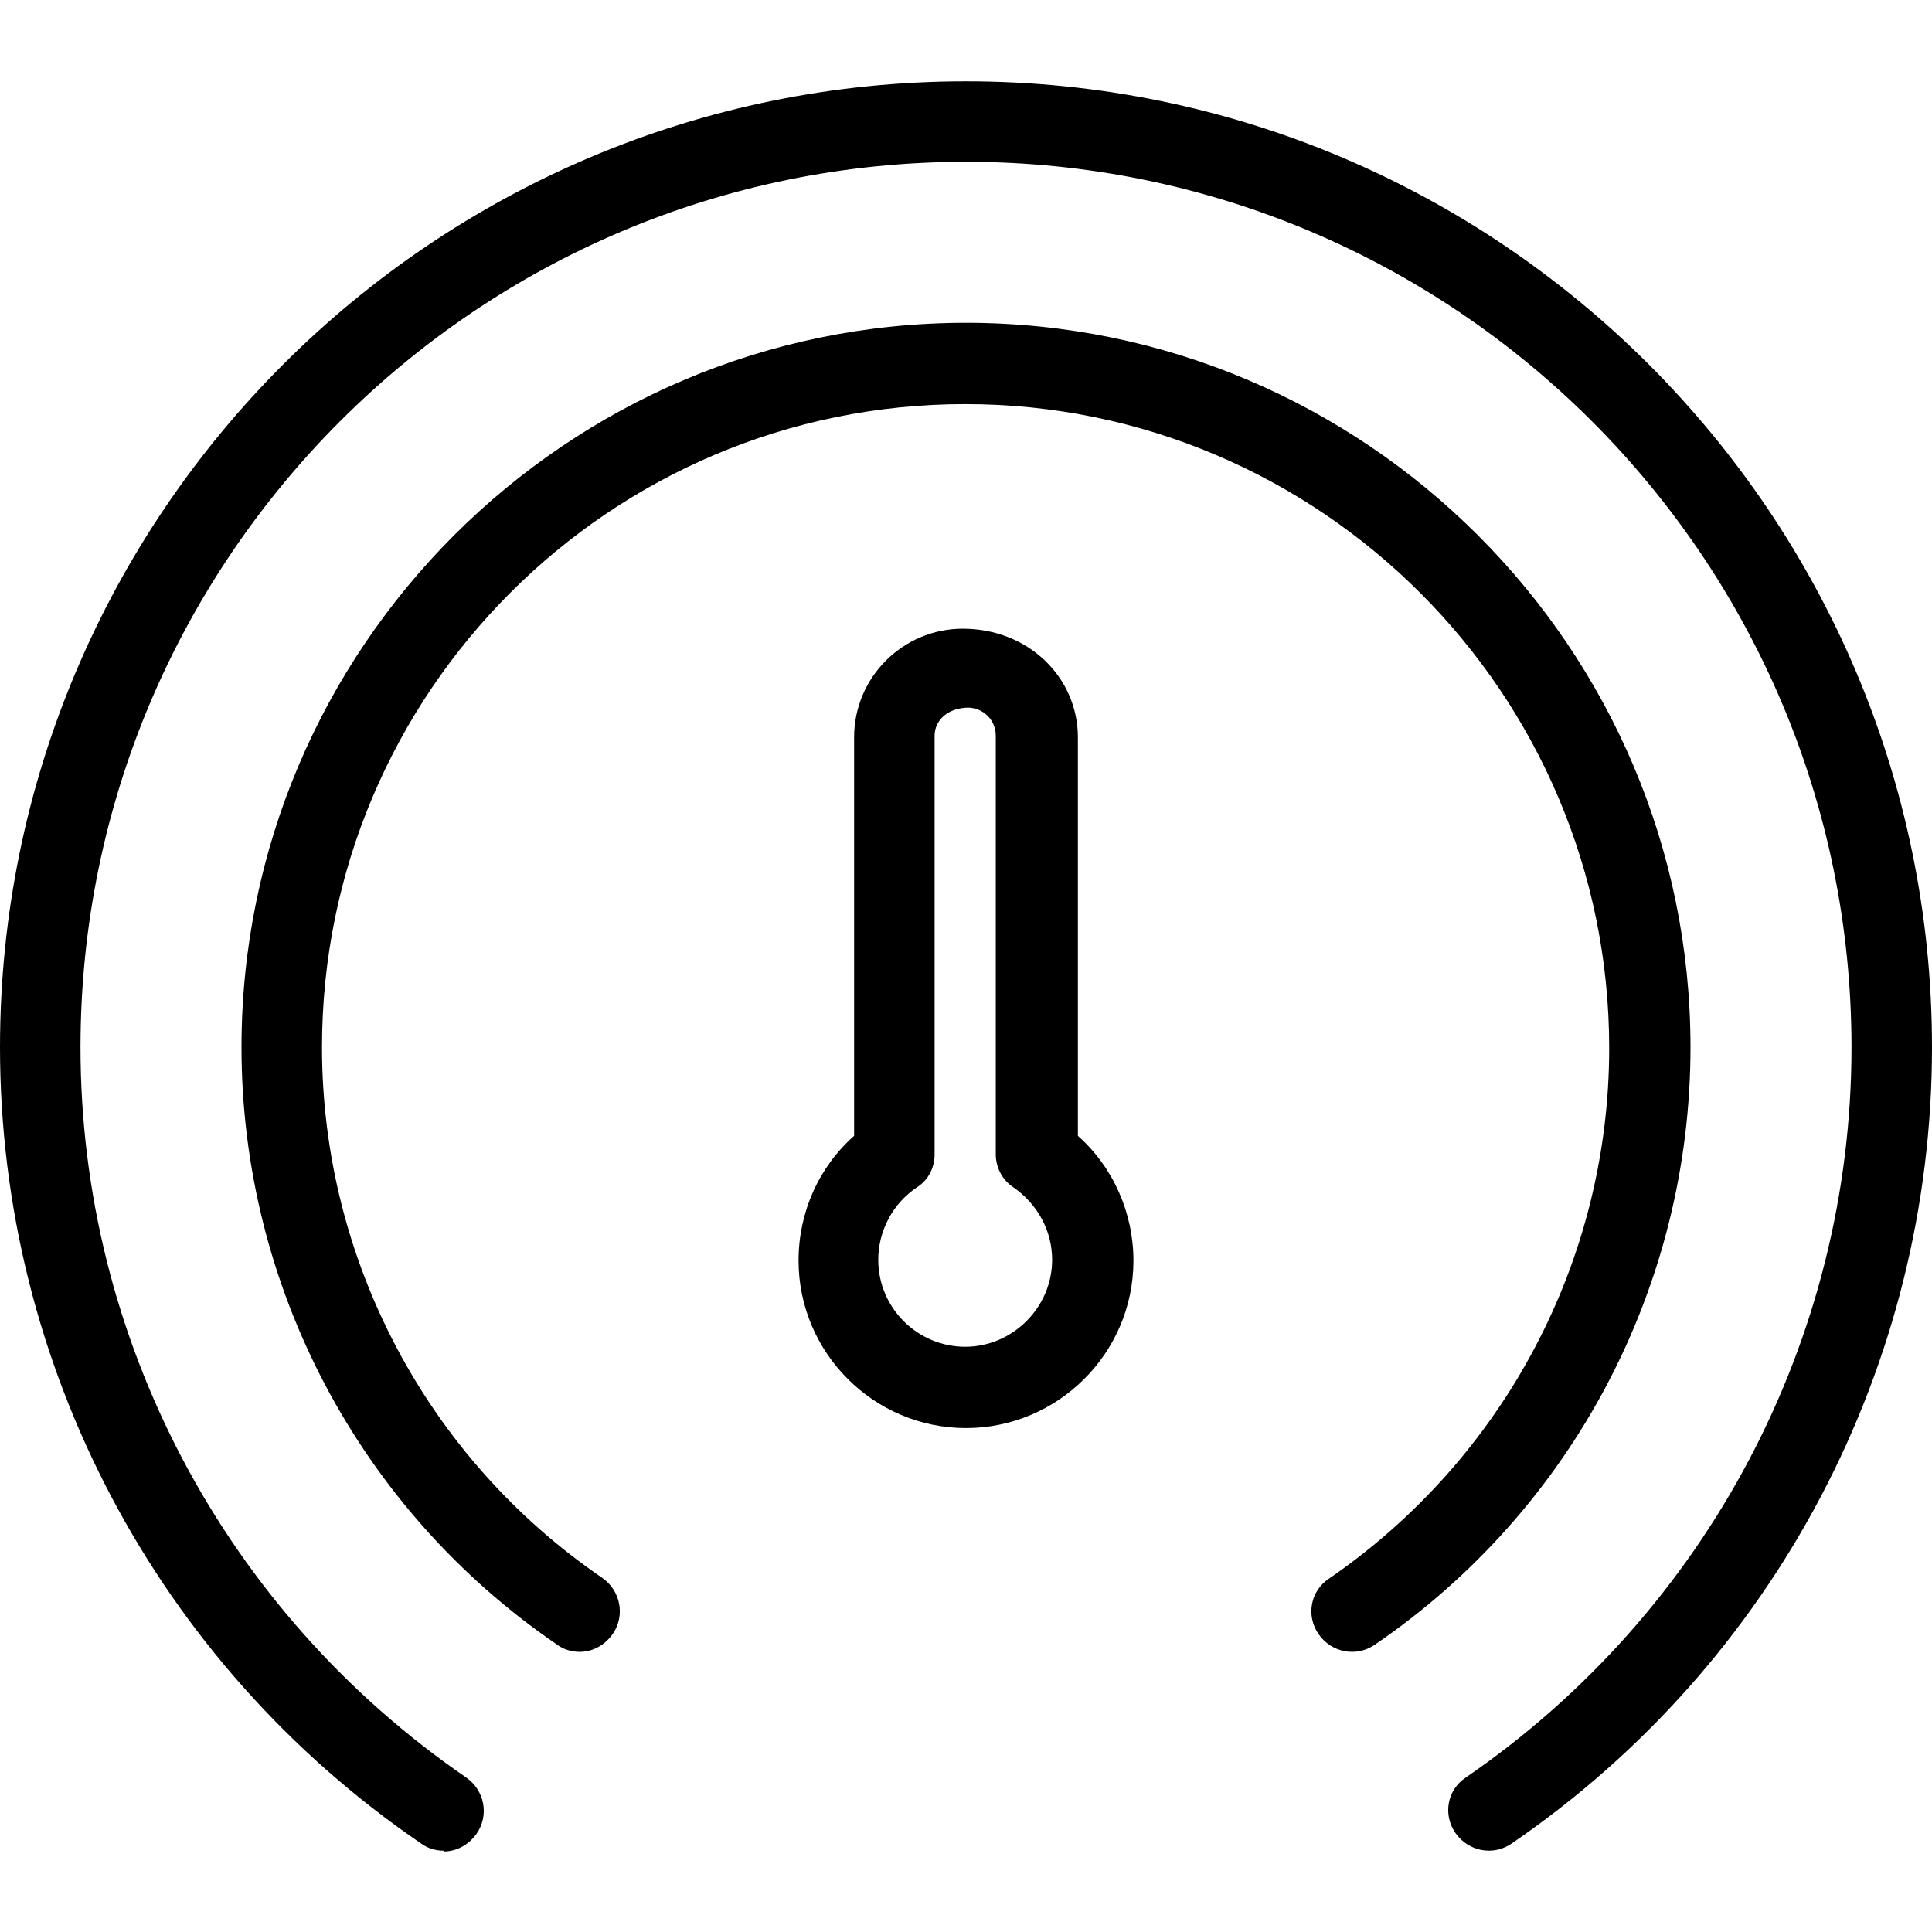
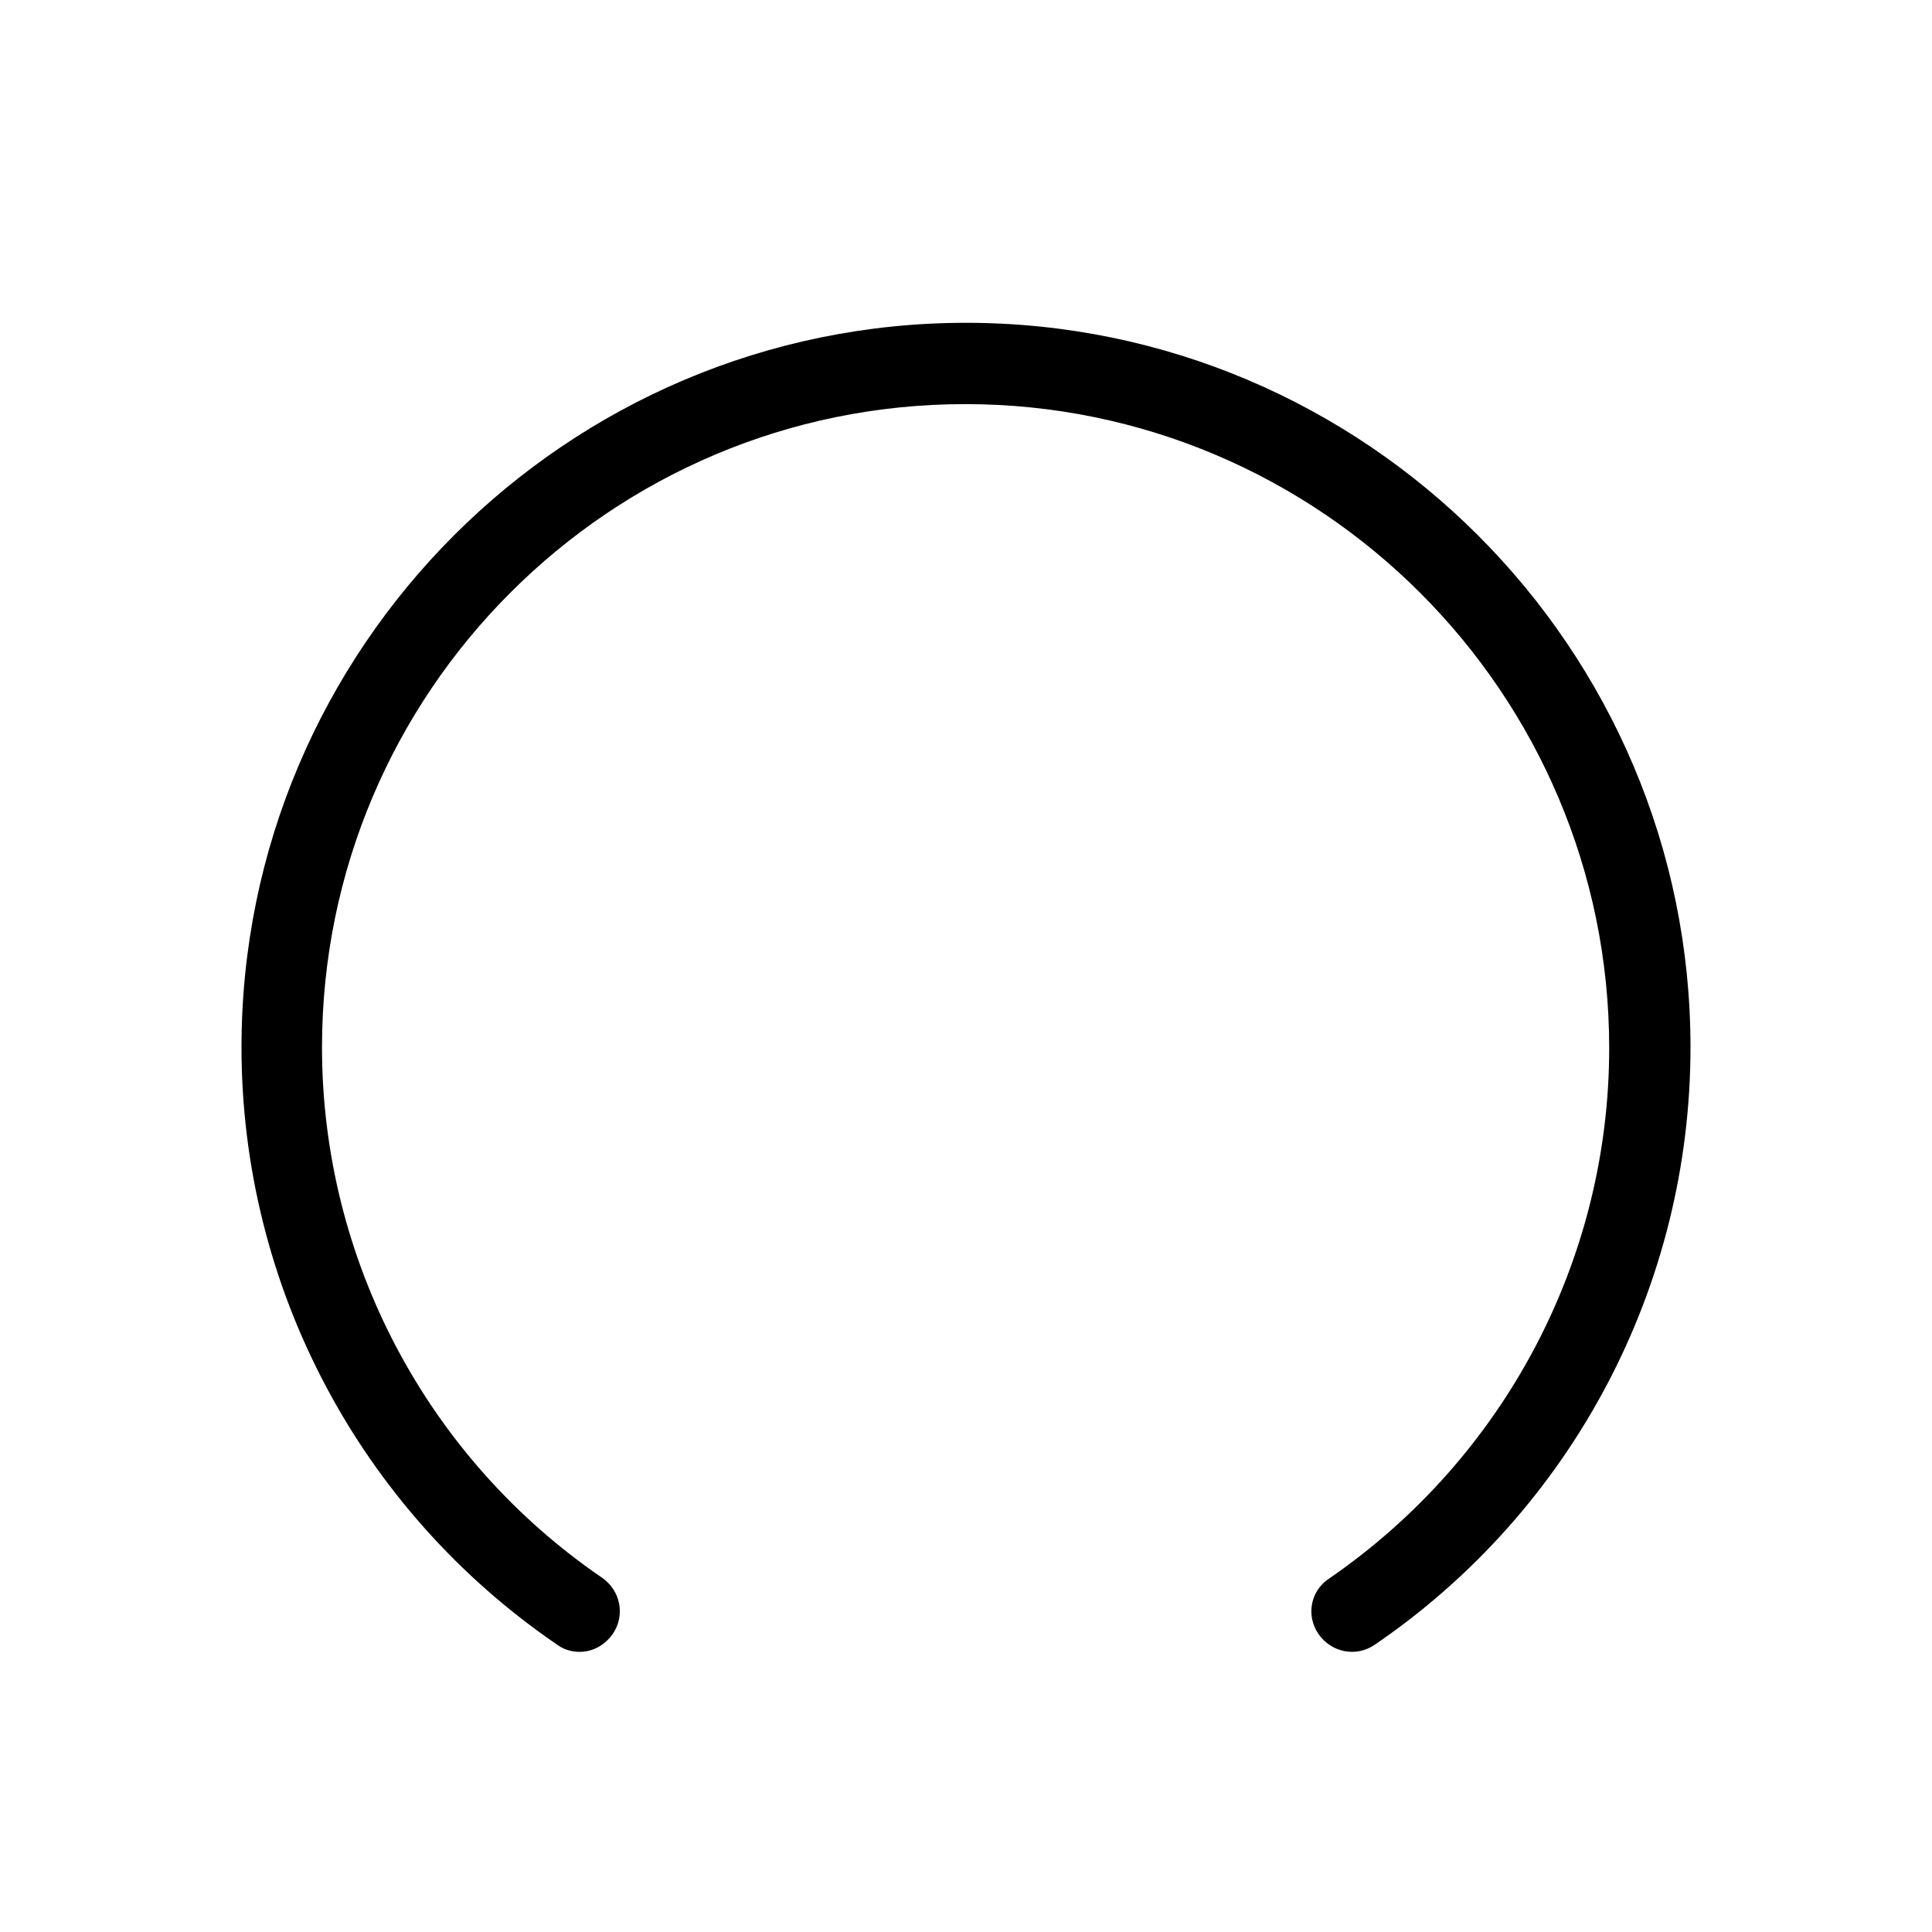
<svg xmlns="http://www.w3.org/2000/svg" id="uuid-48fac114-9bd3-4f42-a397-b1f9ffe784d1" data-name="Icons" viewBox="0 0 24 24">
-   <path d="m5.51,22.99c-.1,0-.2-.03-.28-.09C1.95,20.66,0,16.96,0,13.01,0,6.39,5.38,1.01,12,1.01s12,5.38,12,12c0,3.95-1.95,7.65-5.22,9.89-.23.16-.54.1-.7-.13-.16-.23-.1-.54.13-.69,3-2.06,4.79-5.45,4.79-9.07,0-6.07-4.93-11-11-11S1,6.94,1,13.01c0,3.62,1.79,7.01,4.79,9.07.23.16.29.47.13.7-.1.14-.25.22-.41.22Z" />
  <path d="m7.2,20.52c-.1,0-.2-.03-.28-.09-2.46-1.68-3.92-4.46-3.92-7.42,0-4.96,4.04-9,9-9s9,4.04,9,9c0,2.96-1.46,5.74-3.92,7.42-.23.16-.54.1-.7-.13-.16-.23-.1-.54.13-.69,2.18-1.5,3.48-3.96,3.48-6.59,0-4.41-3.59-8-8-8S4,8.6,4,13.01c0,2.63,1.3,5.1,3.48,6.59.23.16.29.47.13.7-.1.14-.25.22-.41.22Z" />
-   <path d="m12,17.74c-1.15,0-2.08-.94-2.08-2.08,0-.6.25-1.16.69-1.55v-4.95c0-.75.61-1.35,1.35-1.35.82,0,1.43.61,1.43,1.35v4.95c.44.39.69.96.69,1.55,0,1.15-.94,2.08-2.08,2.08Zm.04-8.95c-.27,0-.43.16-.43.35v5.2c0,.17-.08.32-.22.41-.3.2-.48.54-.48.9,0,.6.49,1.08,1.08,1.08s1.08-.49,1.08-1.08c0-.36-.18-.69-.48-.9-.14-.09-.22-.25-.22-.41v-5.2c0-.2-.16-.35-.35-.35Z" />
</svg>